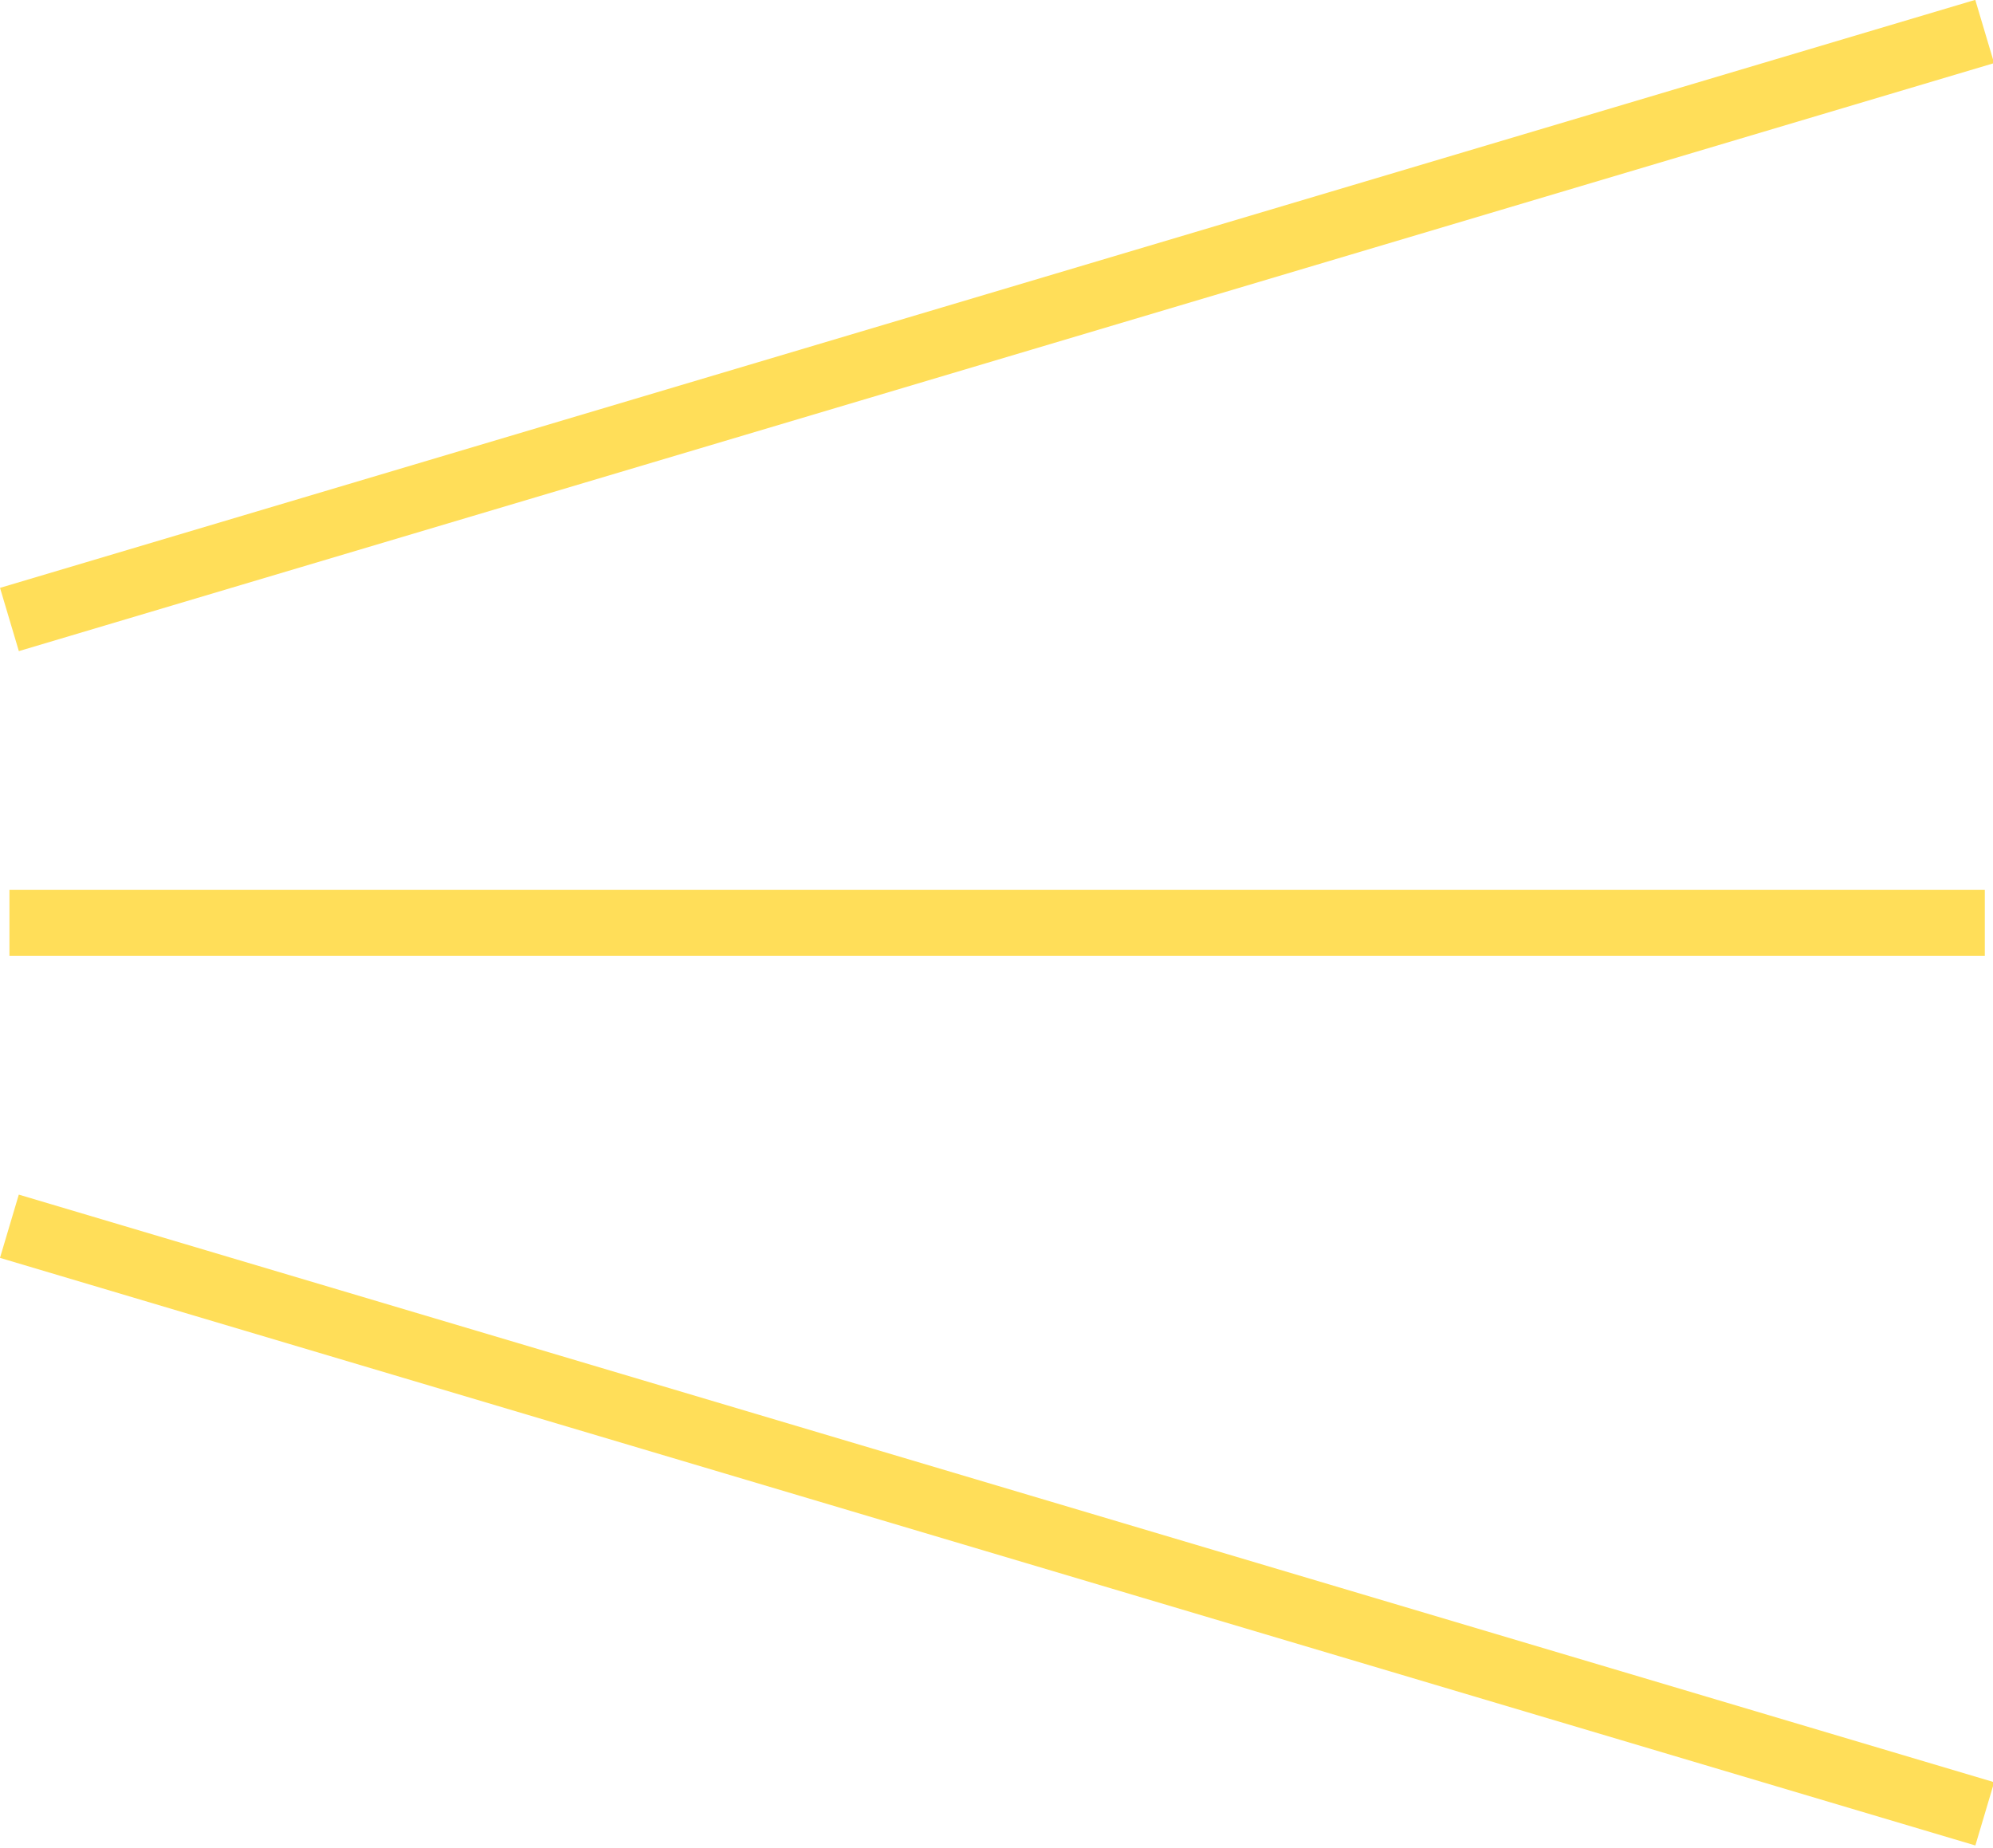
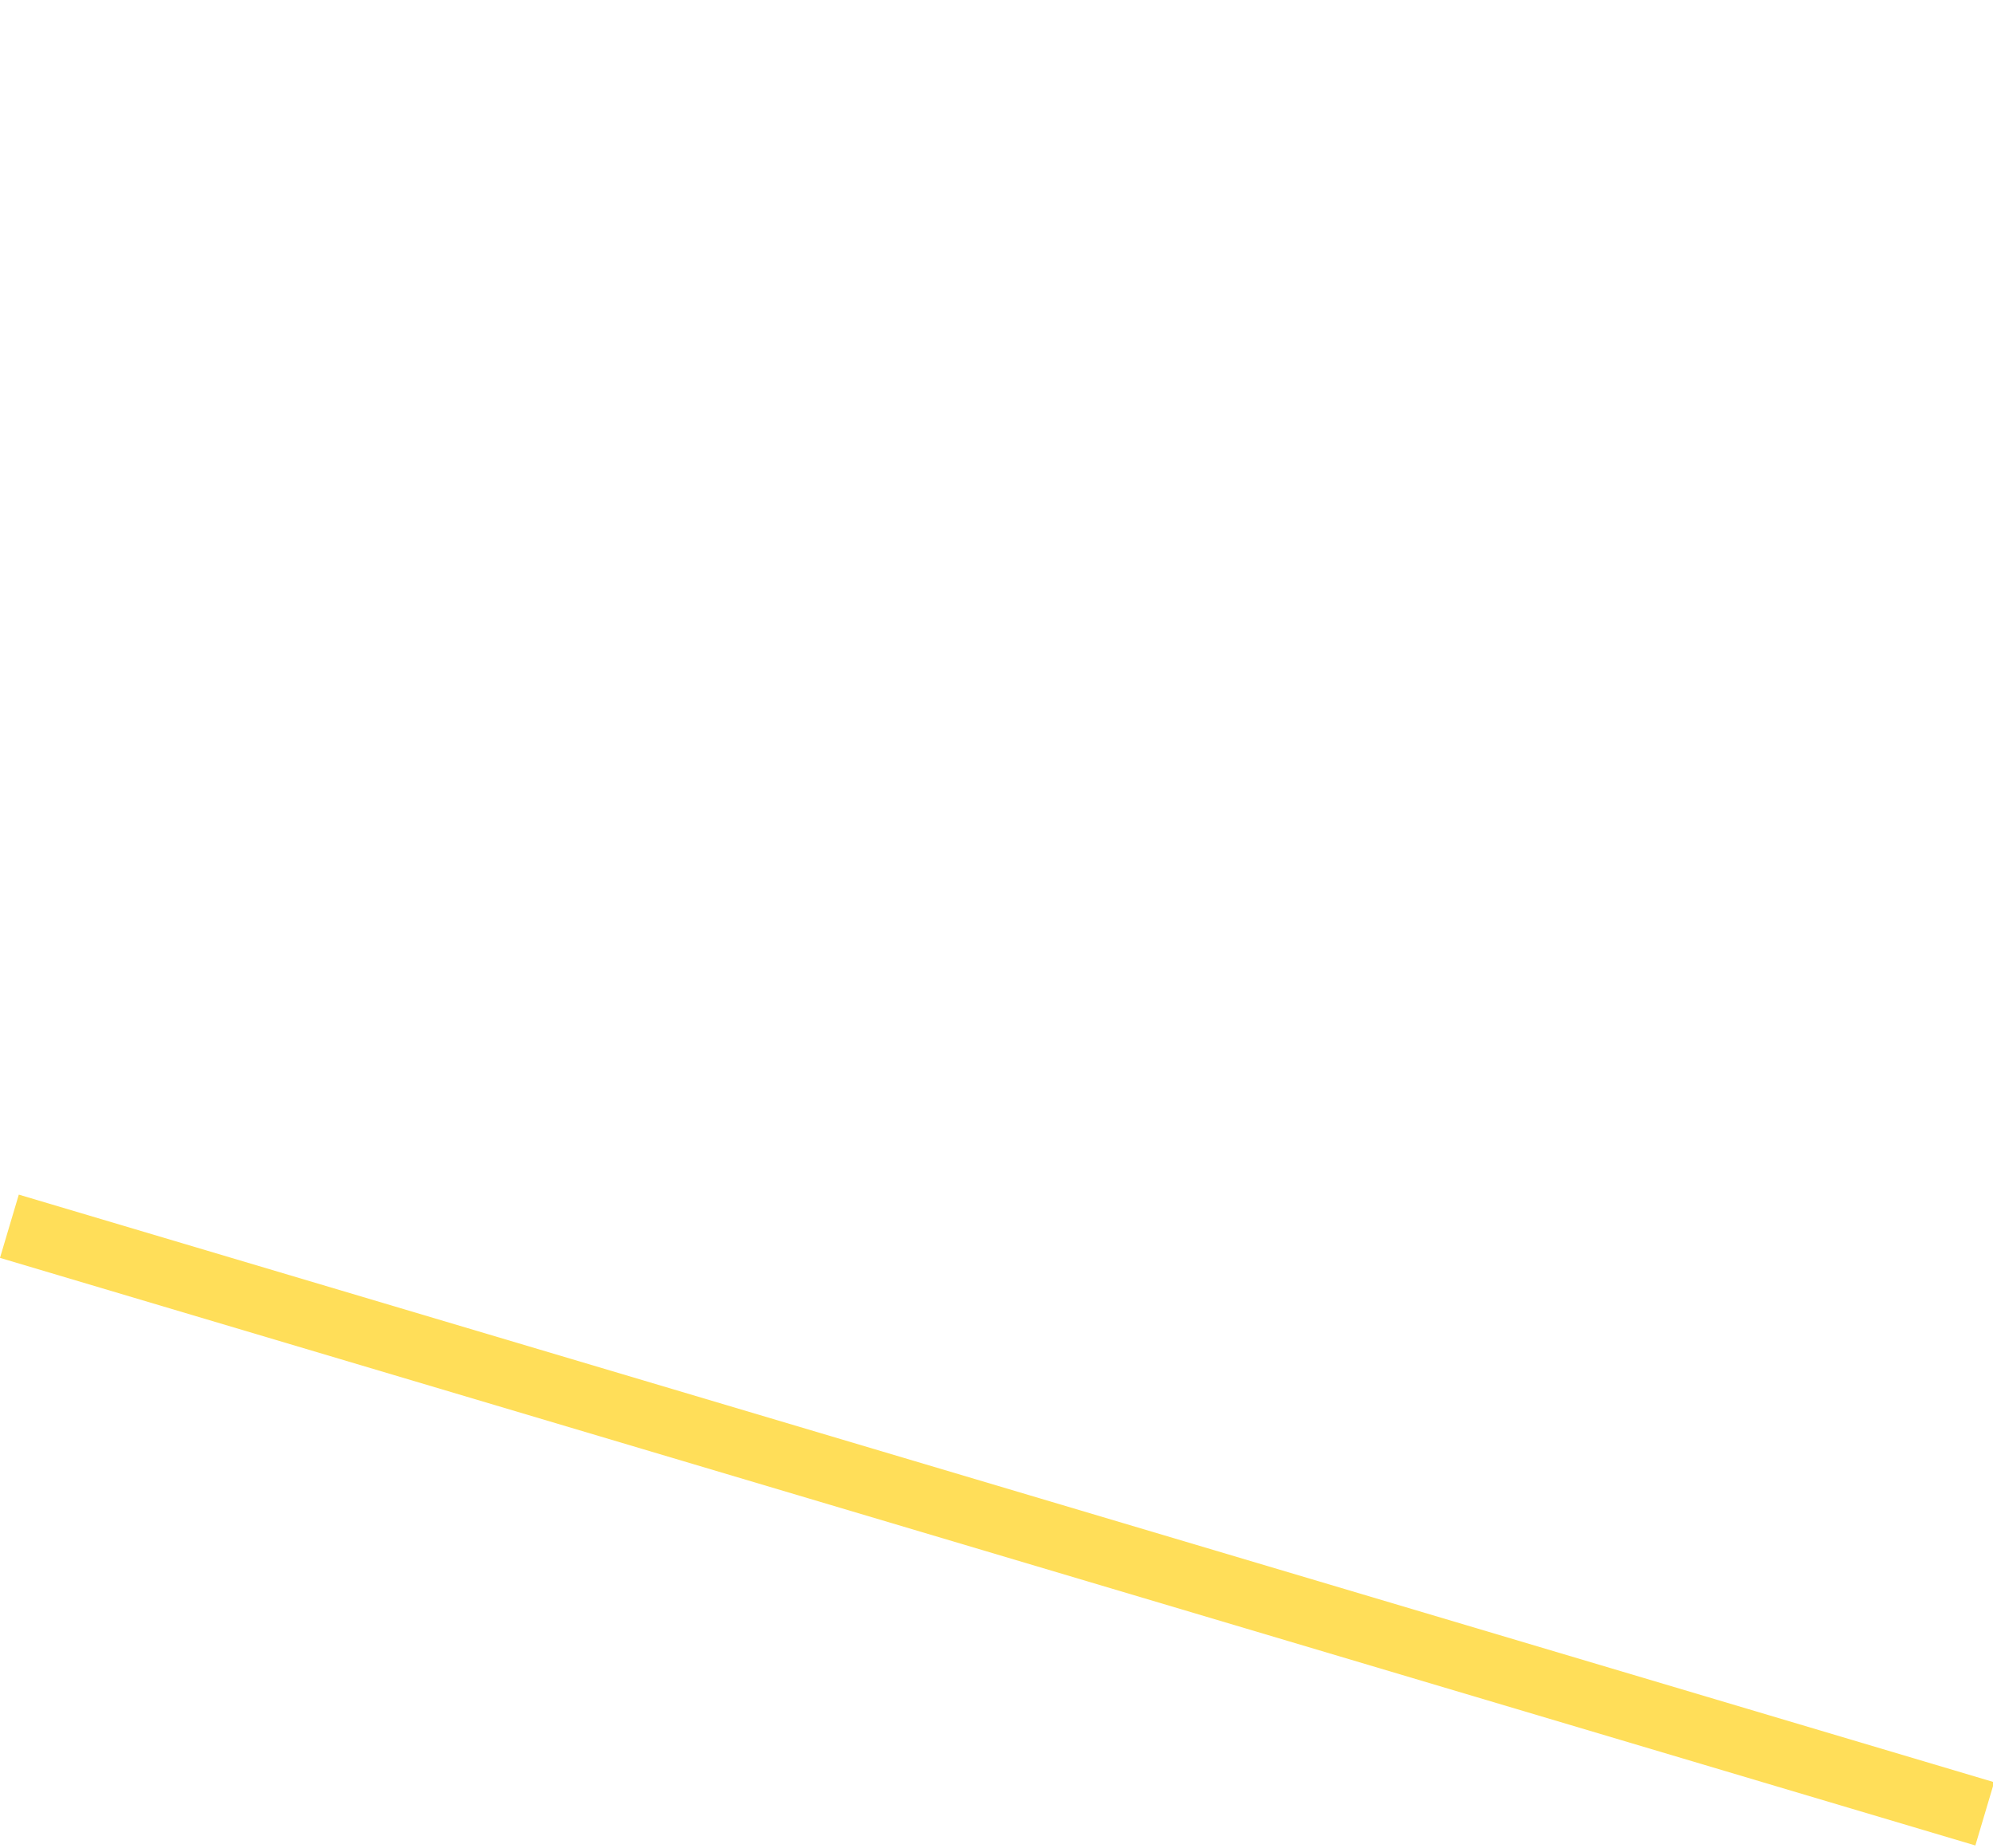
<svg xmlns="http://www.w3.org/2000/svg" fill="#000000" height="28" preserveAspectRatio="xMidYMid meet" version="1" viewBox="-0.0 -0.0 30.2 28.0" width="30.2" zoomAndPan="magnify">
  <g>
    <g>
      <g id="change1_1">
-         <path d="M0.143 13.482H30.076V14.482H0.143z" fill="#ffde59" />
-       </g>
+         </g>
    </g>
    <g>
      <g id="change1_3">
        <path d="M14.609 7.419H15.609V38.648H14.609z" fill="#ffde59" transform="rotate(-73.435 15.108 23.033)" />
      </g>
    </g>
    <g>
      <g id="change1_2">
-         <path d="M-0.506 4.432H30.723V5.432H-0.506z" fill="#ffde59" transform="rotate(-16.577 15.108 4.932)" />
-       </g>
+         </g>
    </g>
  </g>
</svg>